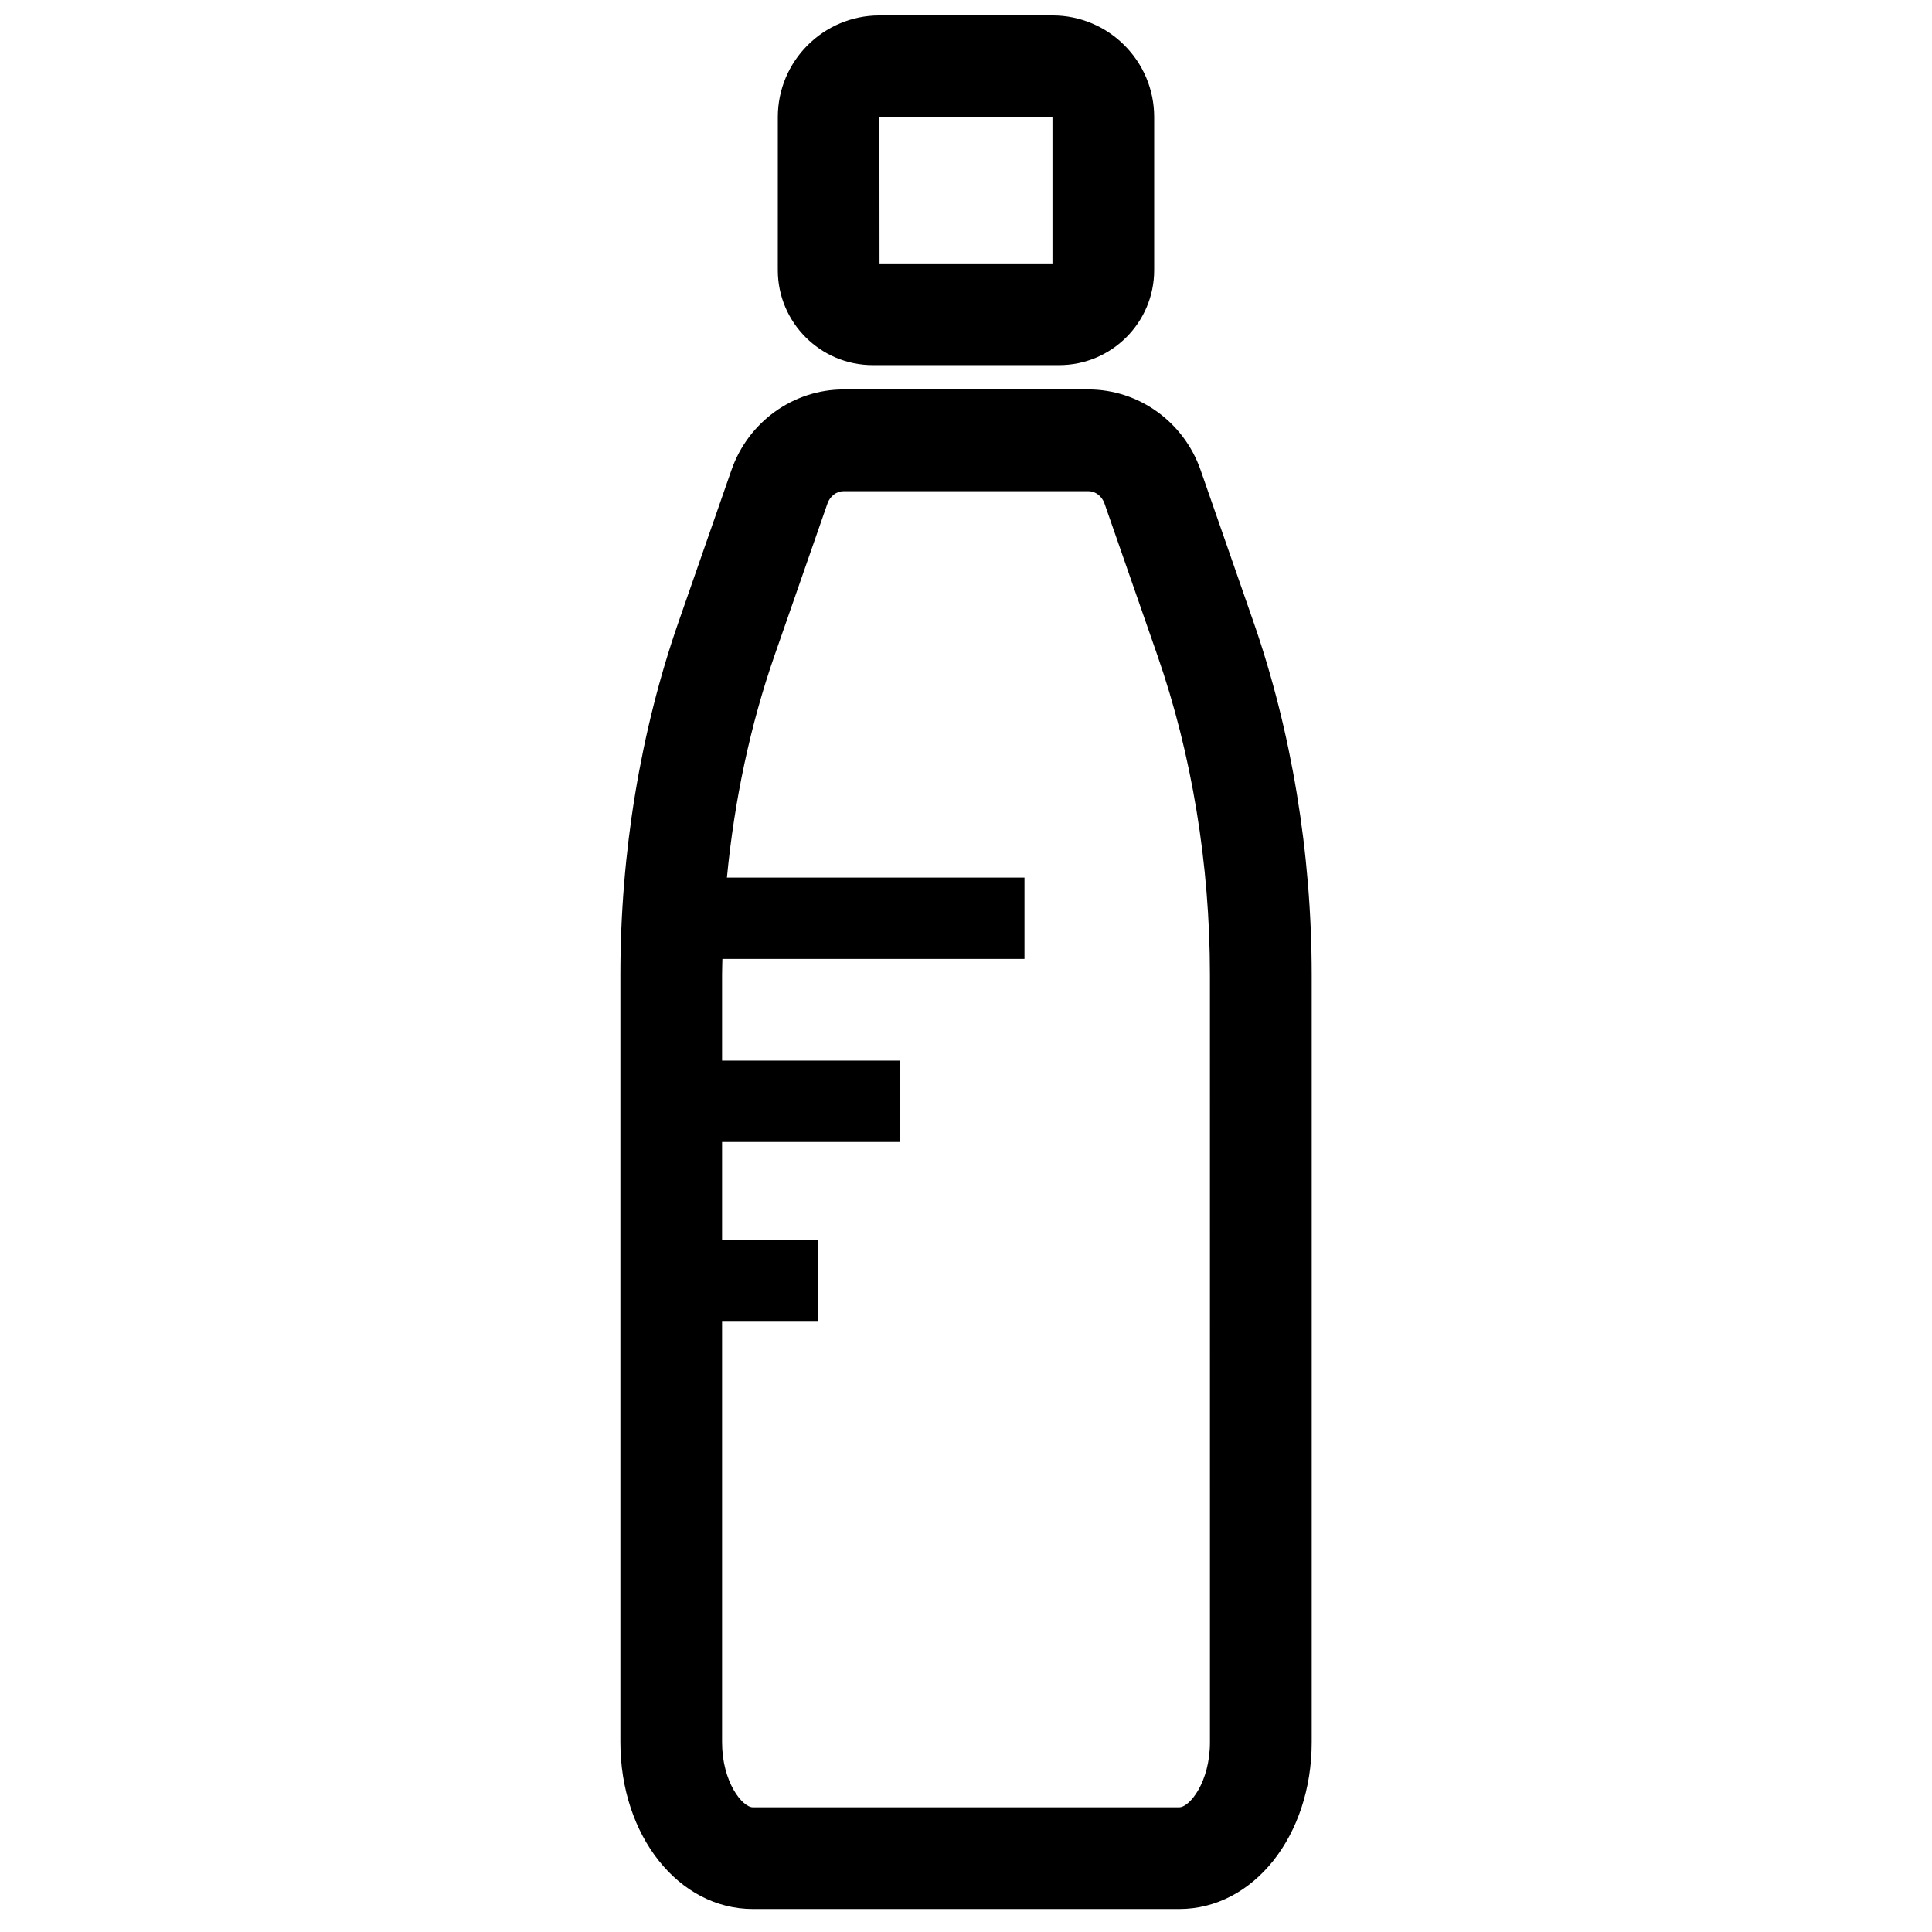
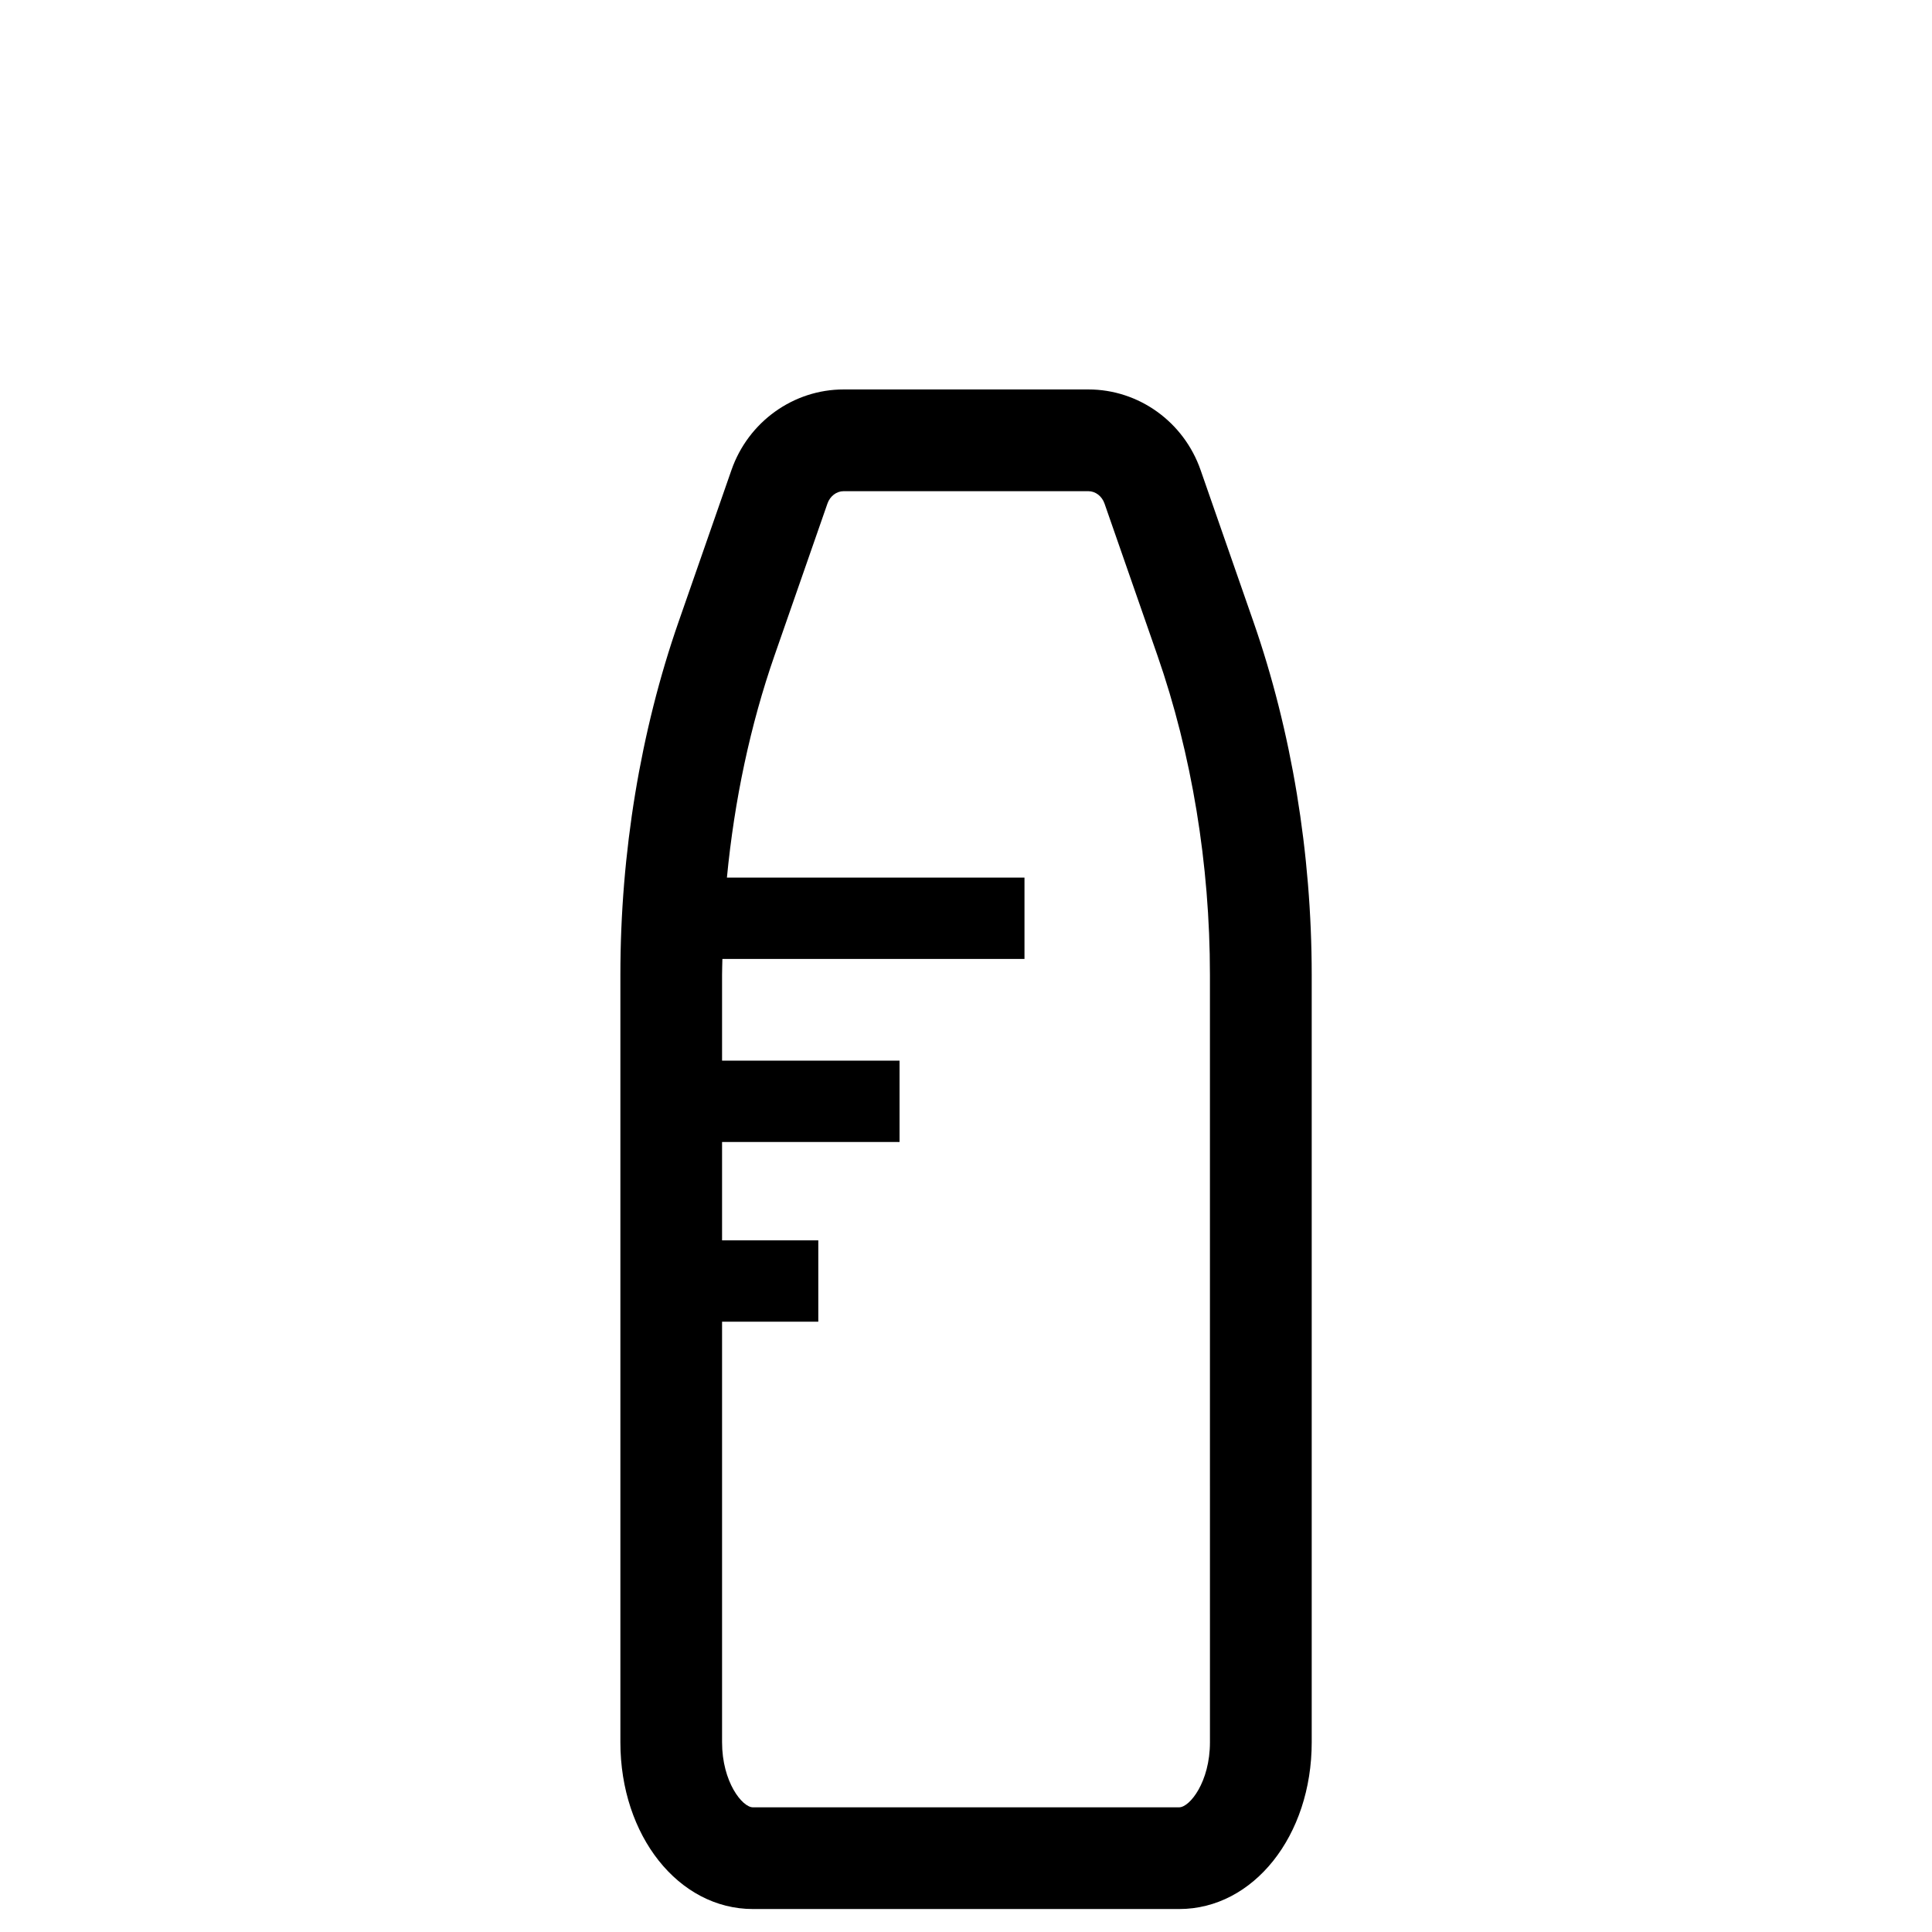
<svg xmlns="http://www.w3.org/2000/svg" width="800px" height="800px" version="1.1" viewBox="144 144 512 512">
  <defs>
    <clipPath id="a">
      <path d="m350 148.09h100v92.906h-100z" />
    </clipPath>
  </defs>
  <g clip-path="url(#a)">
-     <path d="m424.7 240.76h-49.406c-13.879 0-25.168-11.289-25.168-25.168l0.004-40.578c0-14.848 12.074-26.922 26.922-26.922h45.887c14.848 0 26.93 12.074 26.93 26.922v40.582c0 13.879-11.289 25.164-25.168 25.164zm-47.617-26.945h45.832v-38.801l-45.863 0.023z" />
-   </g>
+     </g>
  <path d="m476.18 308.79-14.012-40.227c-4.449-12.777-16.398-21.355-29.727-21.355h-64.871c-13.328 0-25.277 8.582-29.727 21.363l-14.012 40.219c-10.094 28.953-15.422 61.293-15.422 93.527v203.4c0 24.781 15.43 44.195 35.125 44.195h112.96c19.695 0 35.125-19.414 35.125-44.195v-203.4c-0.016-32.219-5.352-64.559-15.438-93.527zm-11.531 296.93c0 10.523-5.359 17.238-8.172 17.238h-112.95c-2.801 0-8.172-6.715-8.172-17.238v-111.46h25.504v-21.562h-25.504v-26.055h47.035v-21.562h-47.035v-22.766c0-1.395 0.062-2.785 0.086-4.18h80.059v-21.562h-78.859c1.969-20.461 6.203-40.469 12.633-58.914l14.012-40.219c0.684-1.961 2.402-3.273 4.273-3.273h64.875c1.875 0 3.59 1.316 4.273 3.273l14.012 40.227c9.109 26.145 13.926 55.418 13.926 84.656z" />
</svg>